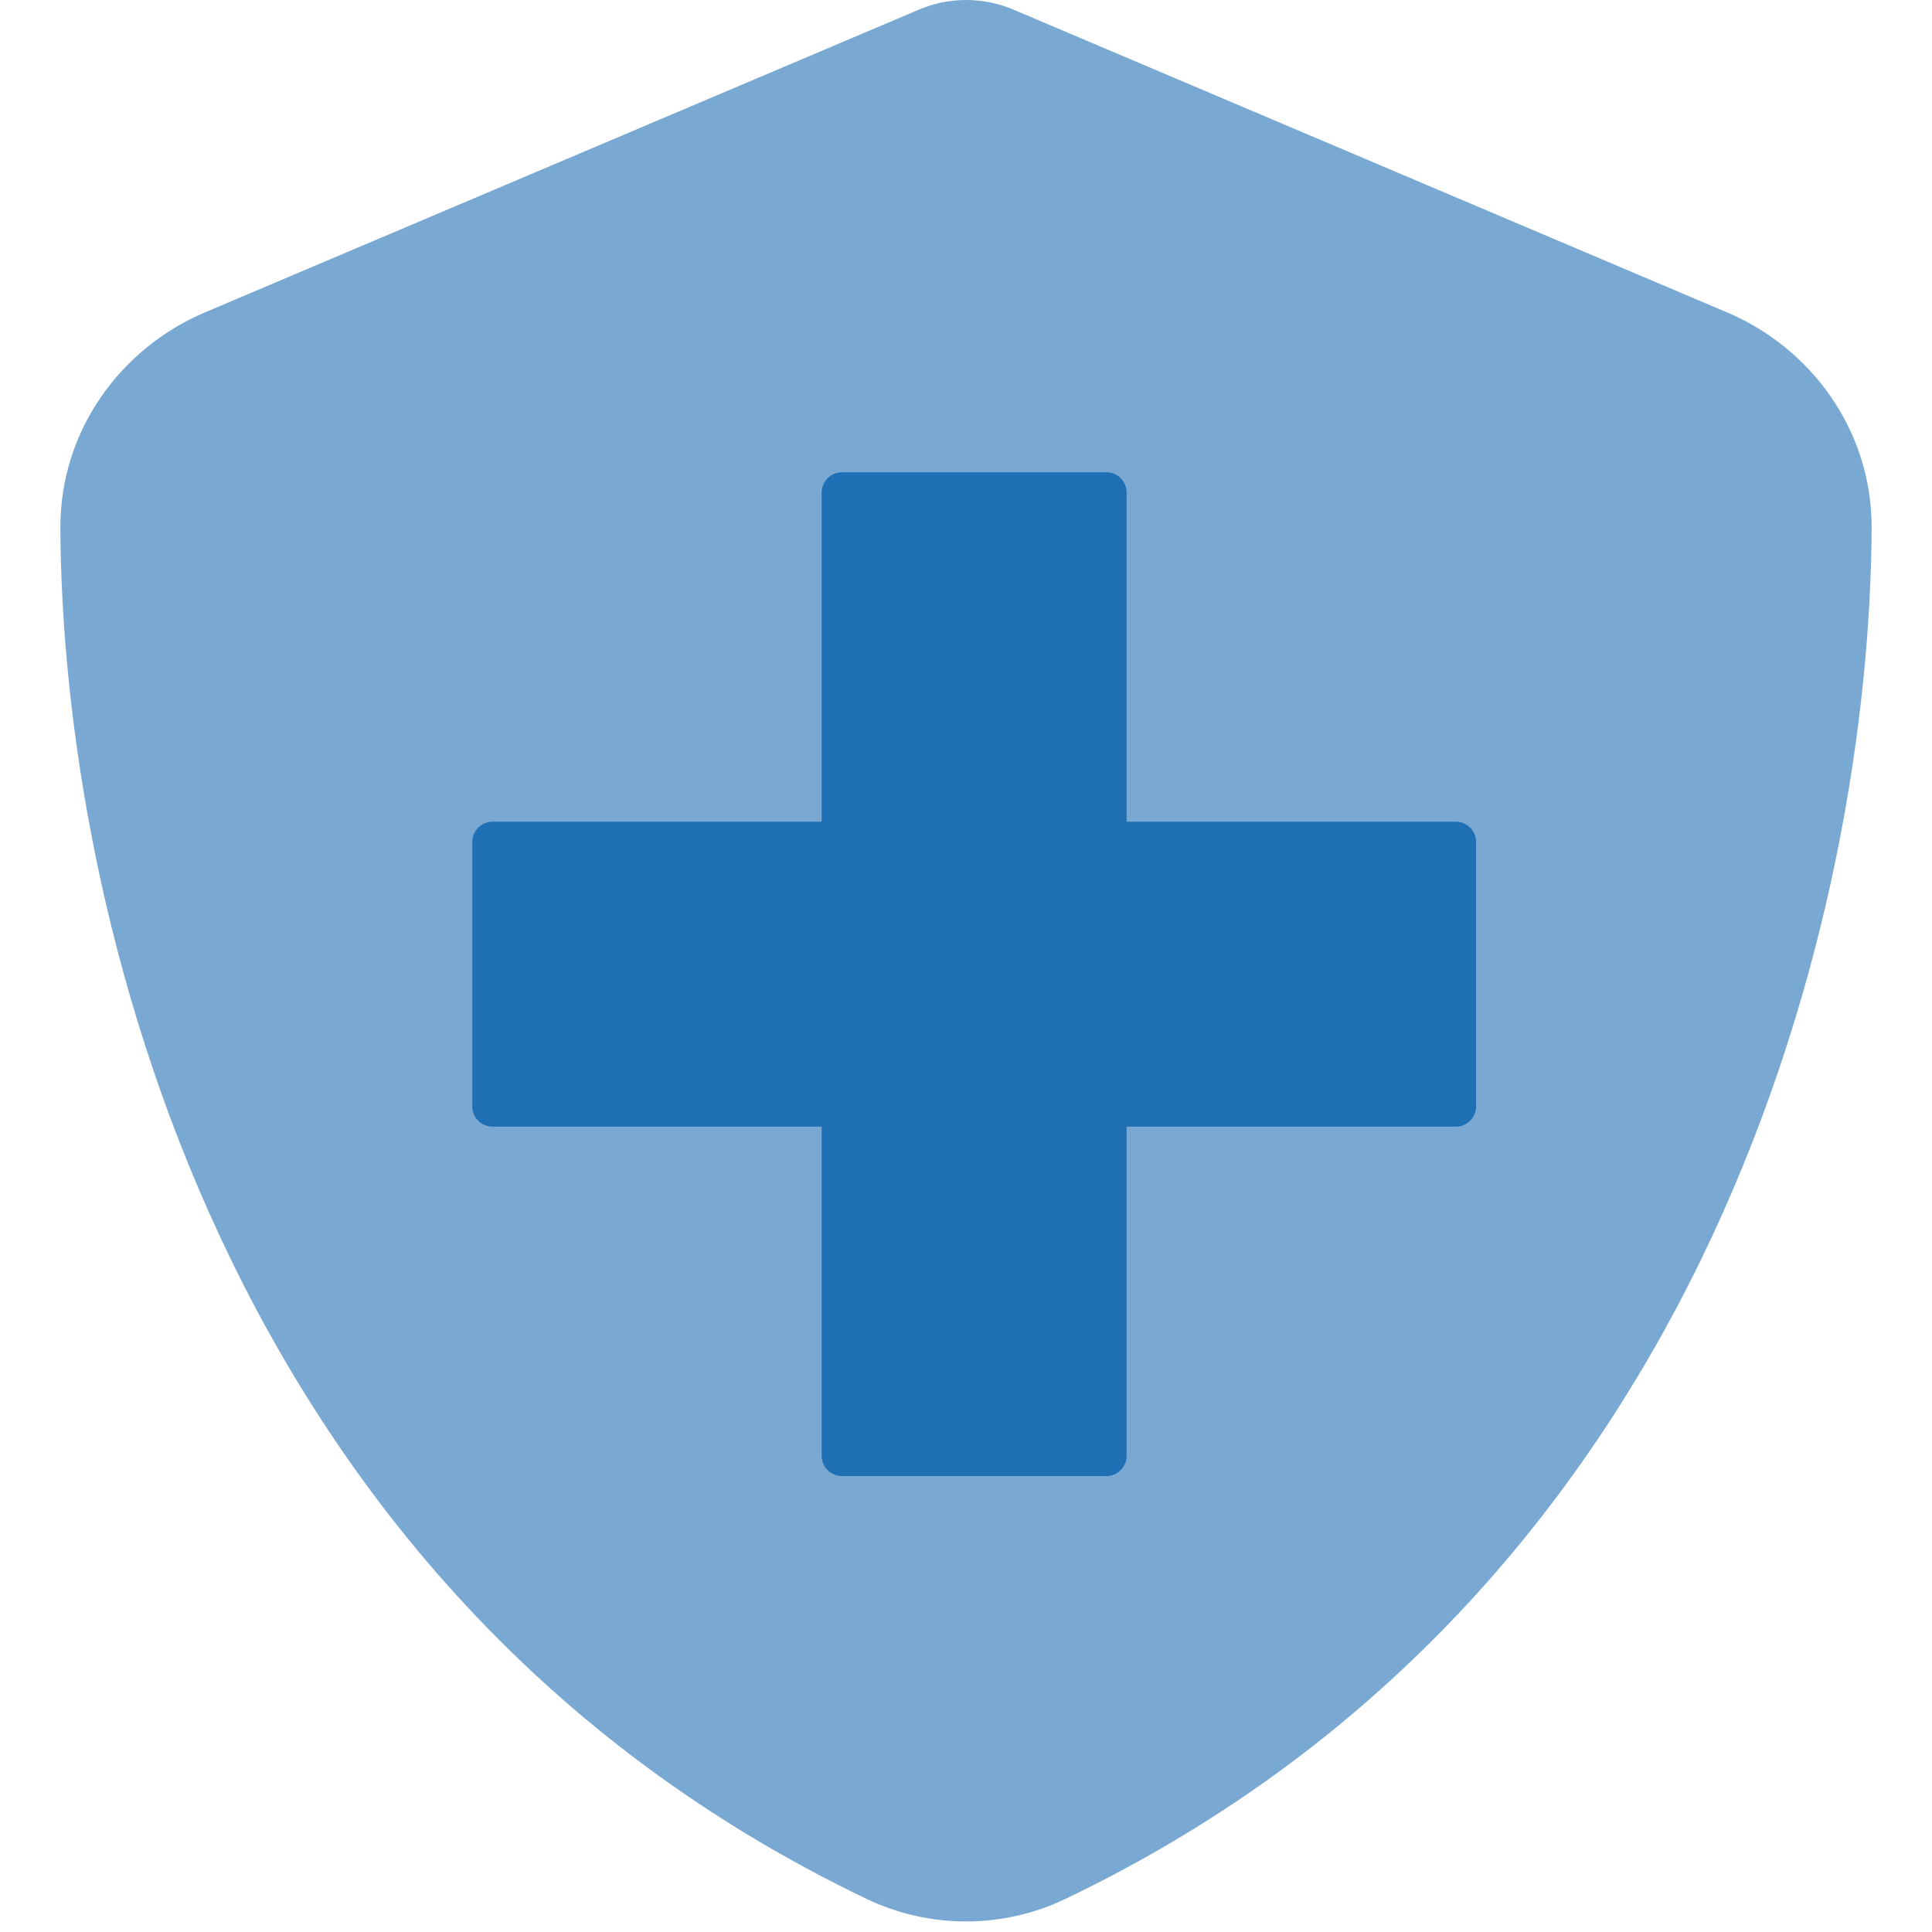
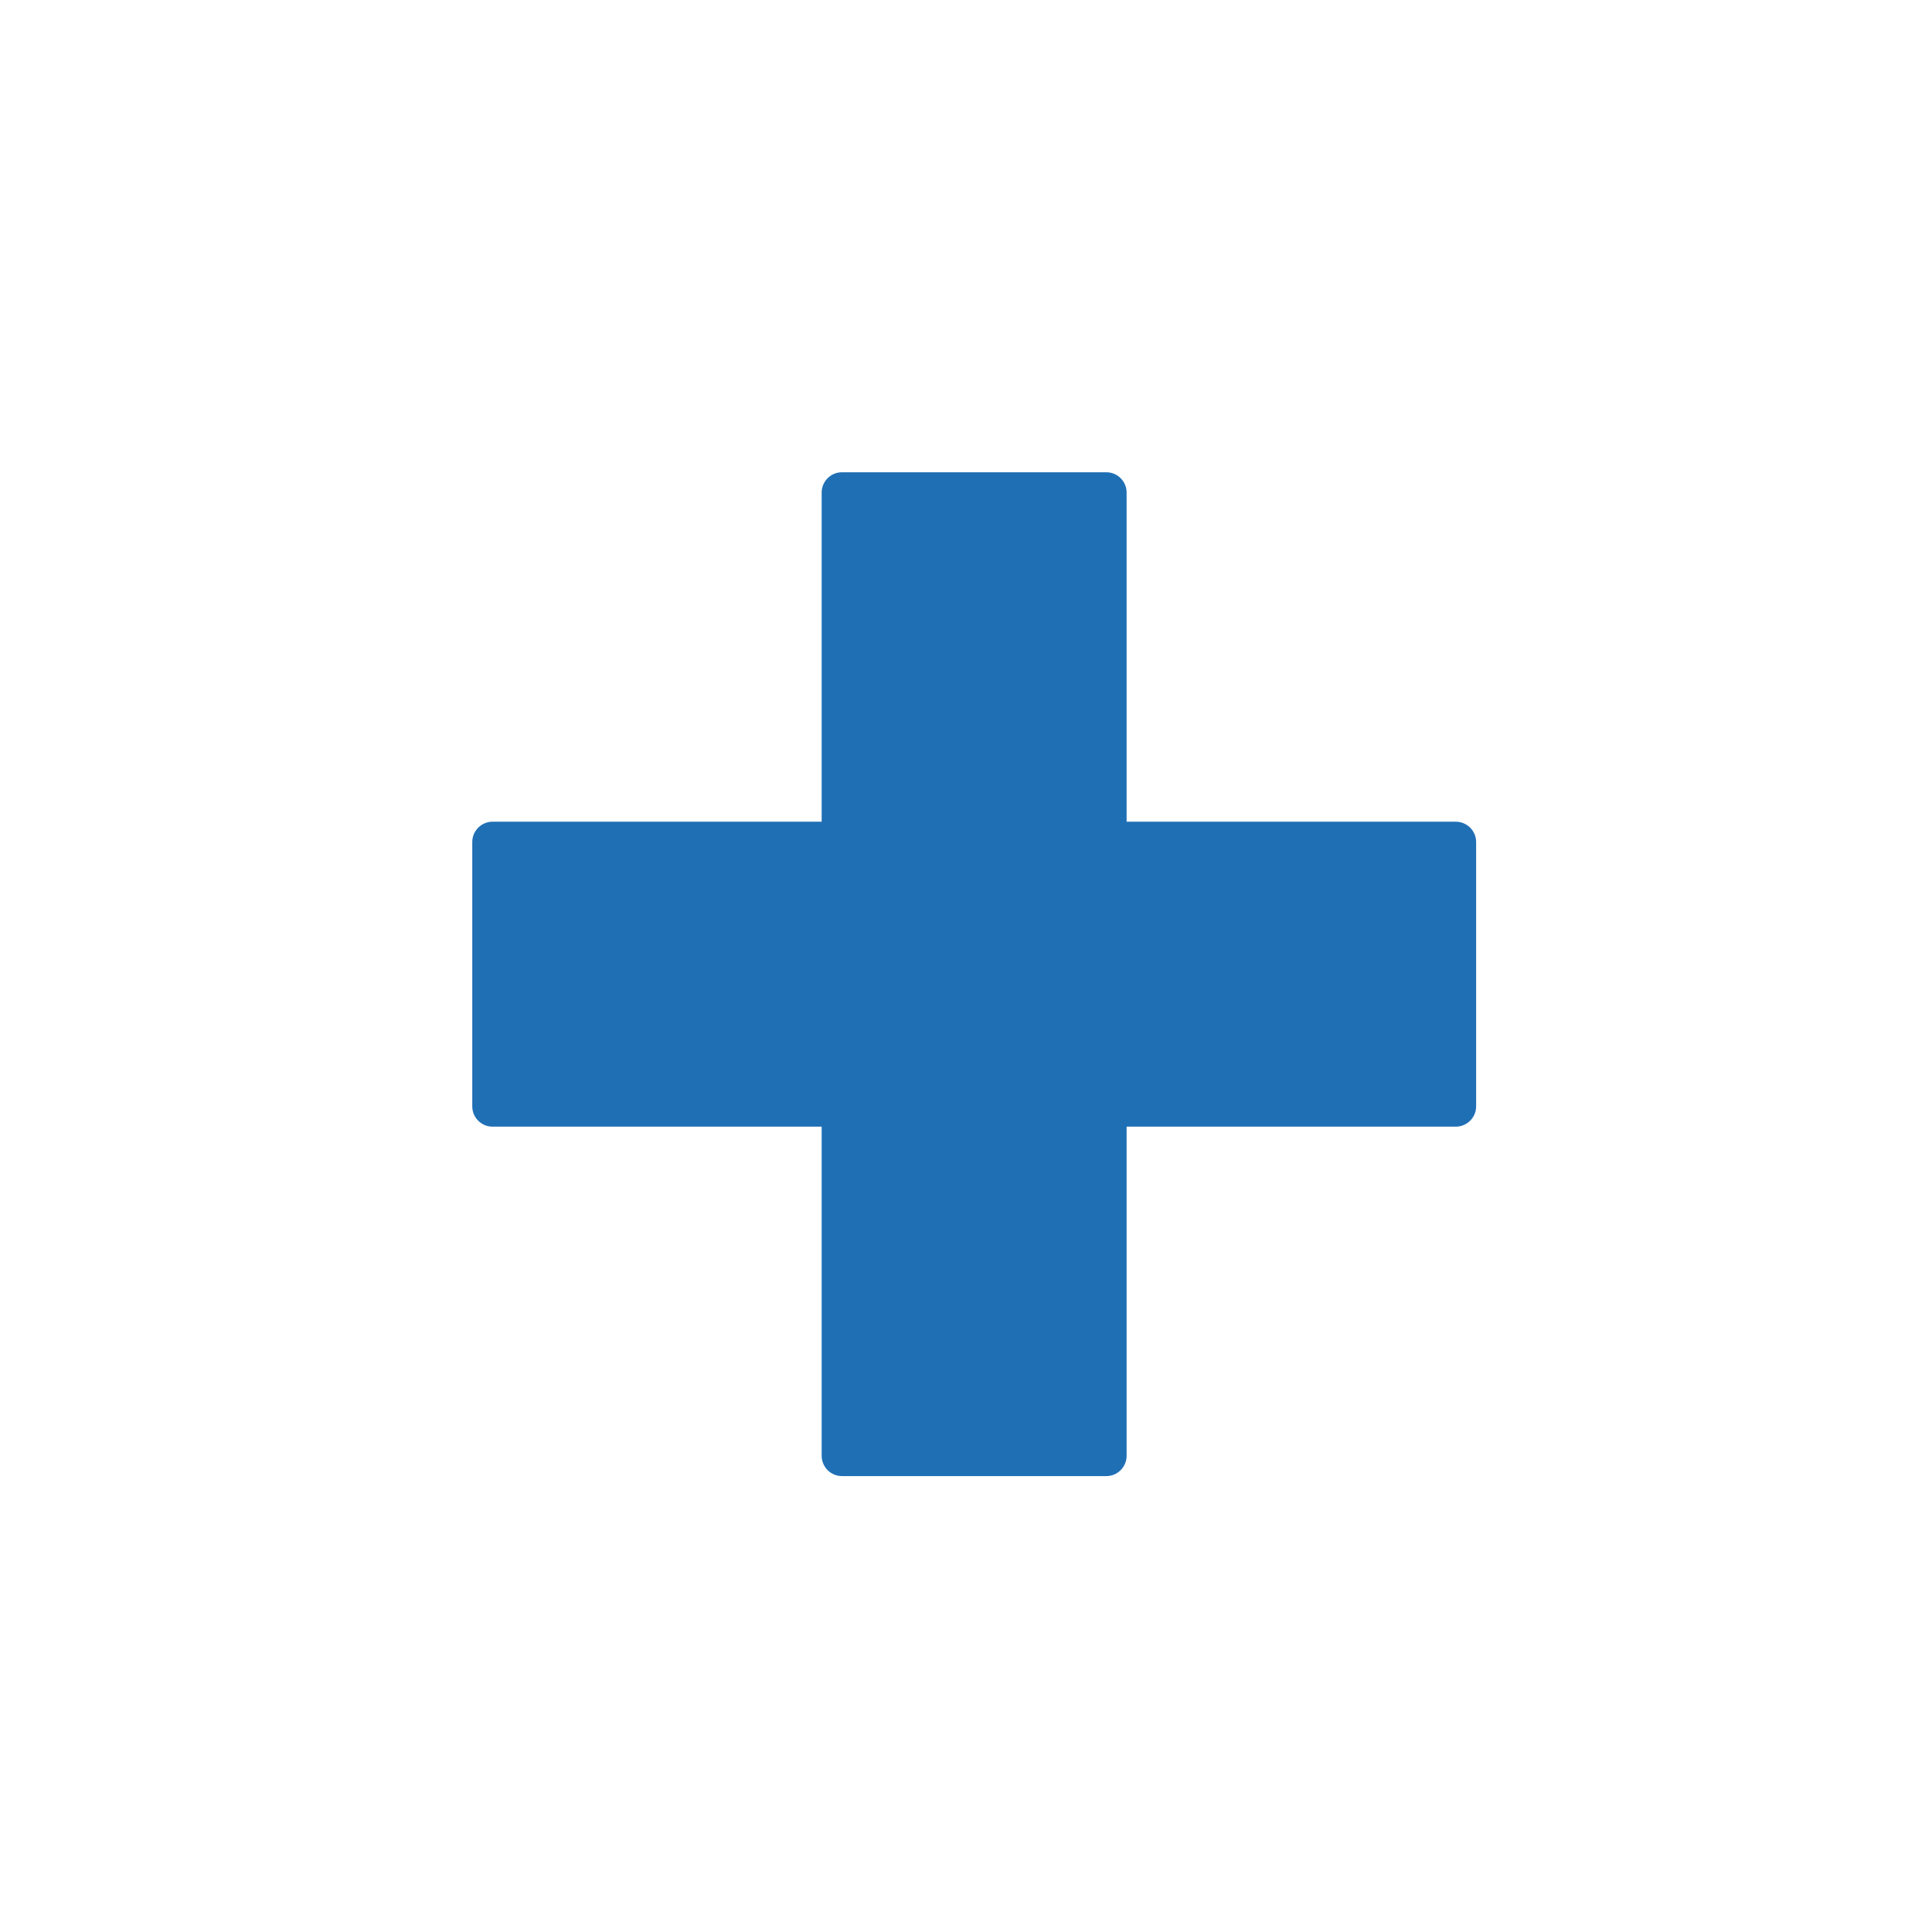
<svg xmlns="http://www.w3.org/2000/svg" viewBox="0 0 45 45" fill="none">
  <g id="shield-solid 1">
-     <path id="Vector" d="M22.5 0C22.904 0 23.309 0.088 23.678 0.255L40.228 7.277C42.161 8.095 43.603 10.002 43.594 12.305C43.55 21.023 39.964 36.976 24.82 44.227C23.353 44.93 21.648 44.93 20.18 44.227C5.036 36.976 1.45 21.023 1.406 12.305C1.397 10.002 2.839 8.095 4.772 7.277L21.331 0.255C21.691 0.088 22.096 0 22.5 0Z" fill="#79A9D3" />
    <path id="Vector_2" d="M33.907 19.139H26.241V11.473C26.241 11.212 26.029 11 25.77 11H19.611C19.349 11 19.138 11.213 19.138 11.473V19.139H11.472C11.213 19.139 11 19.351 11 19.612V25.77C11 26.031 11.213 26.242 11.472 26.242H19.138V33.908C19.138 34.169 19.35 34.381 19.611 34.381H25.77C26.029 34.381 26.241 34.168 26.241 33.908V26.242H33.907C34.168 26.242 34.382 26.03 34.382 25.77V19.612C34.382 19.35 34.168 19.139 33.907 19.139Z" fill="#1F6FB5" />
  </g>
</svg>